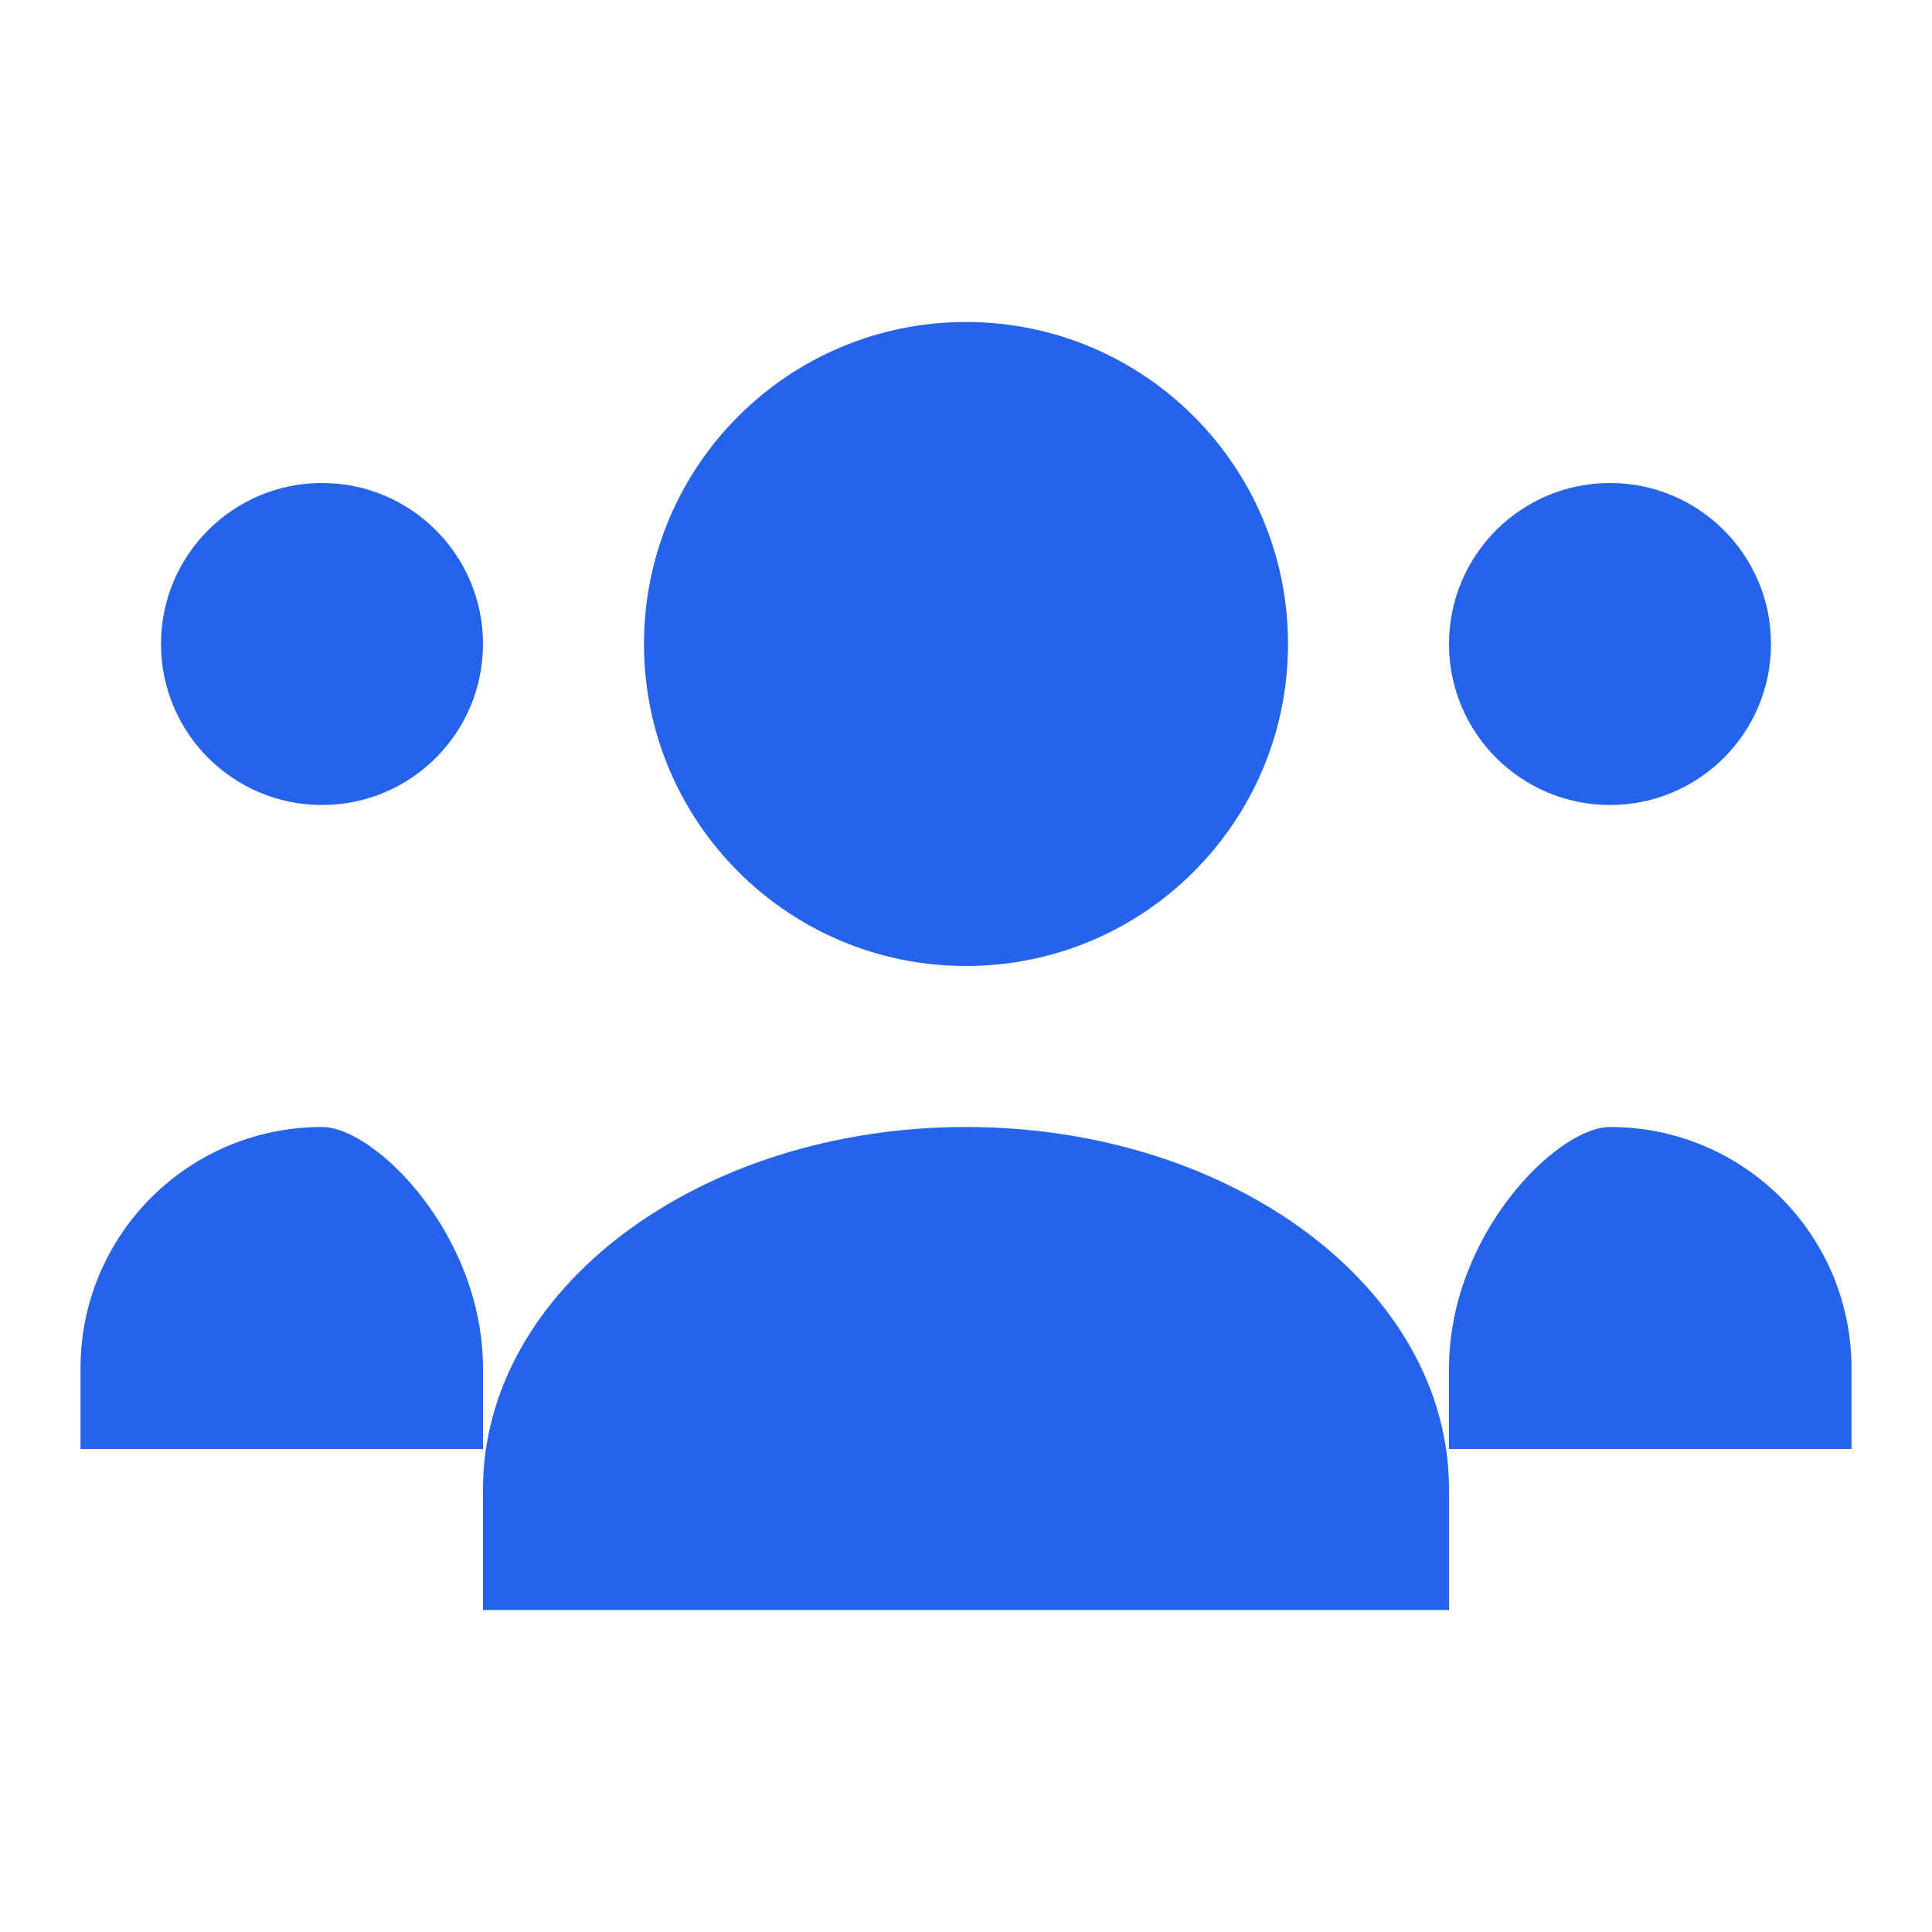
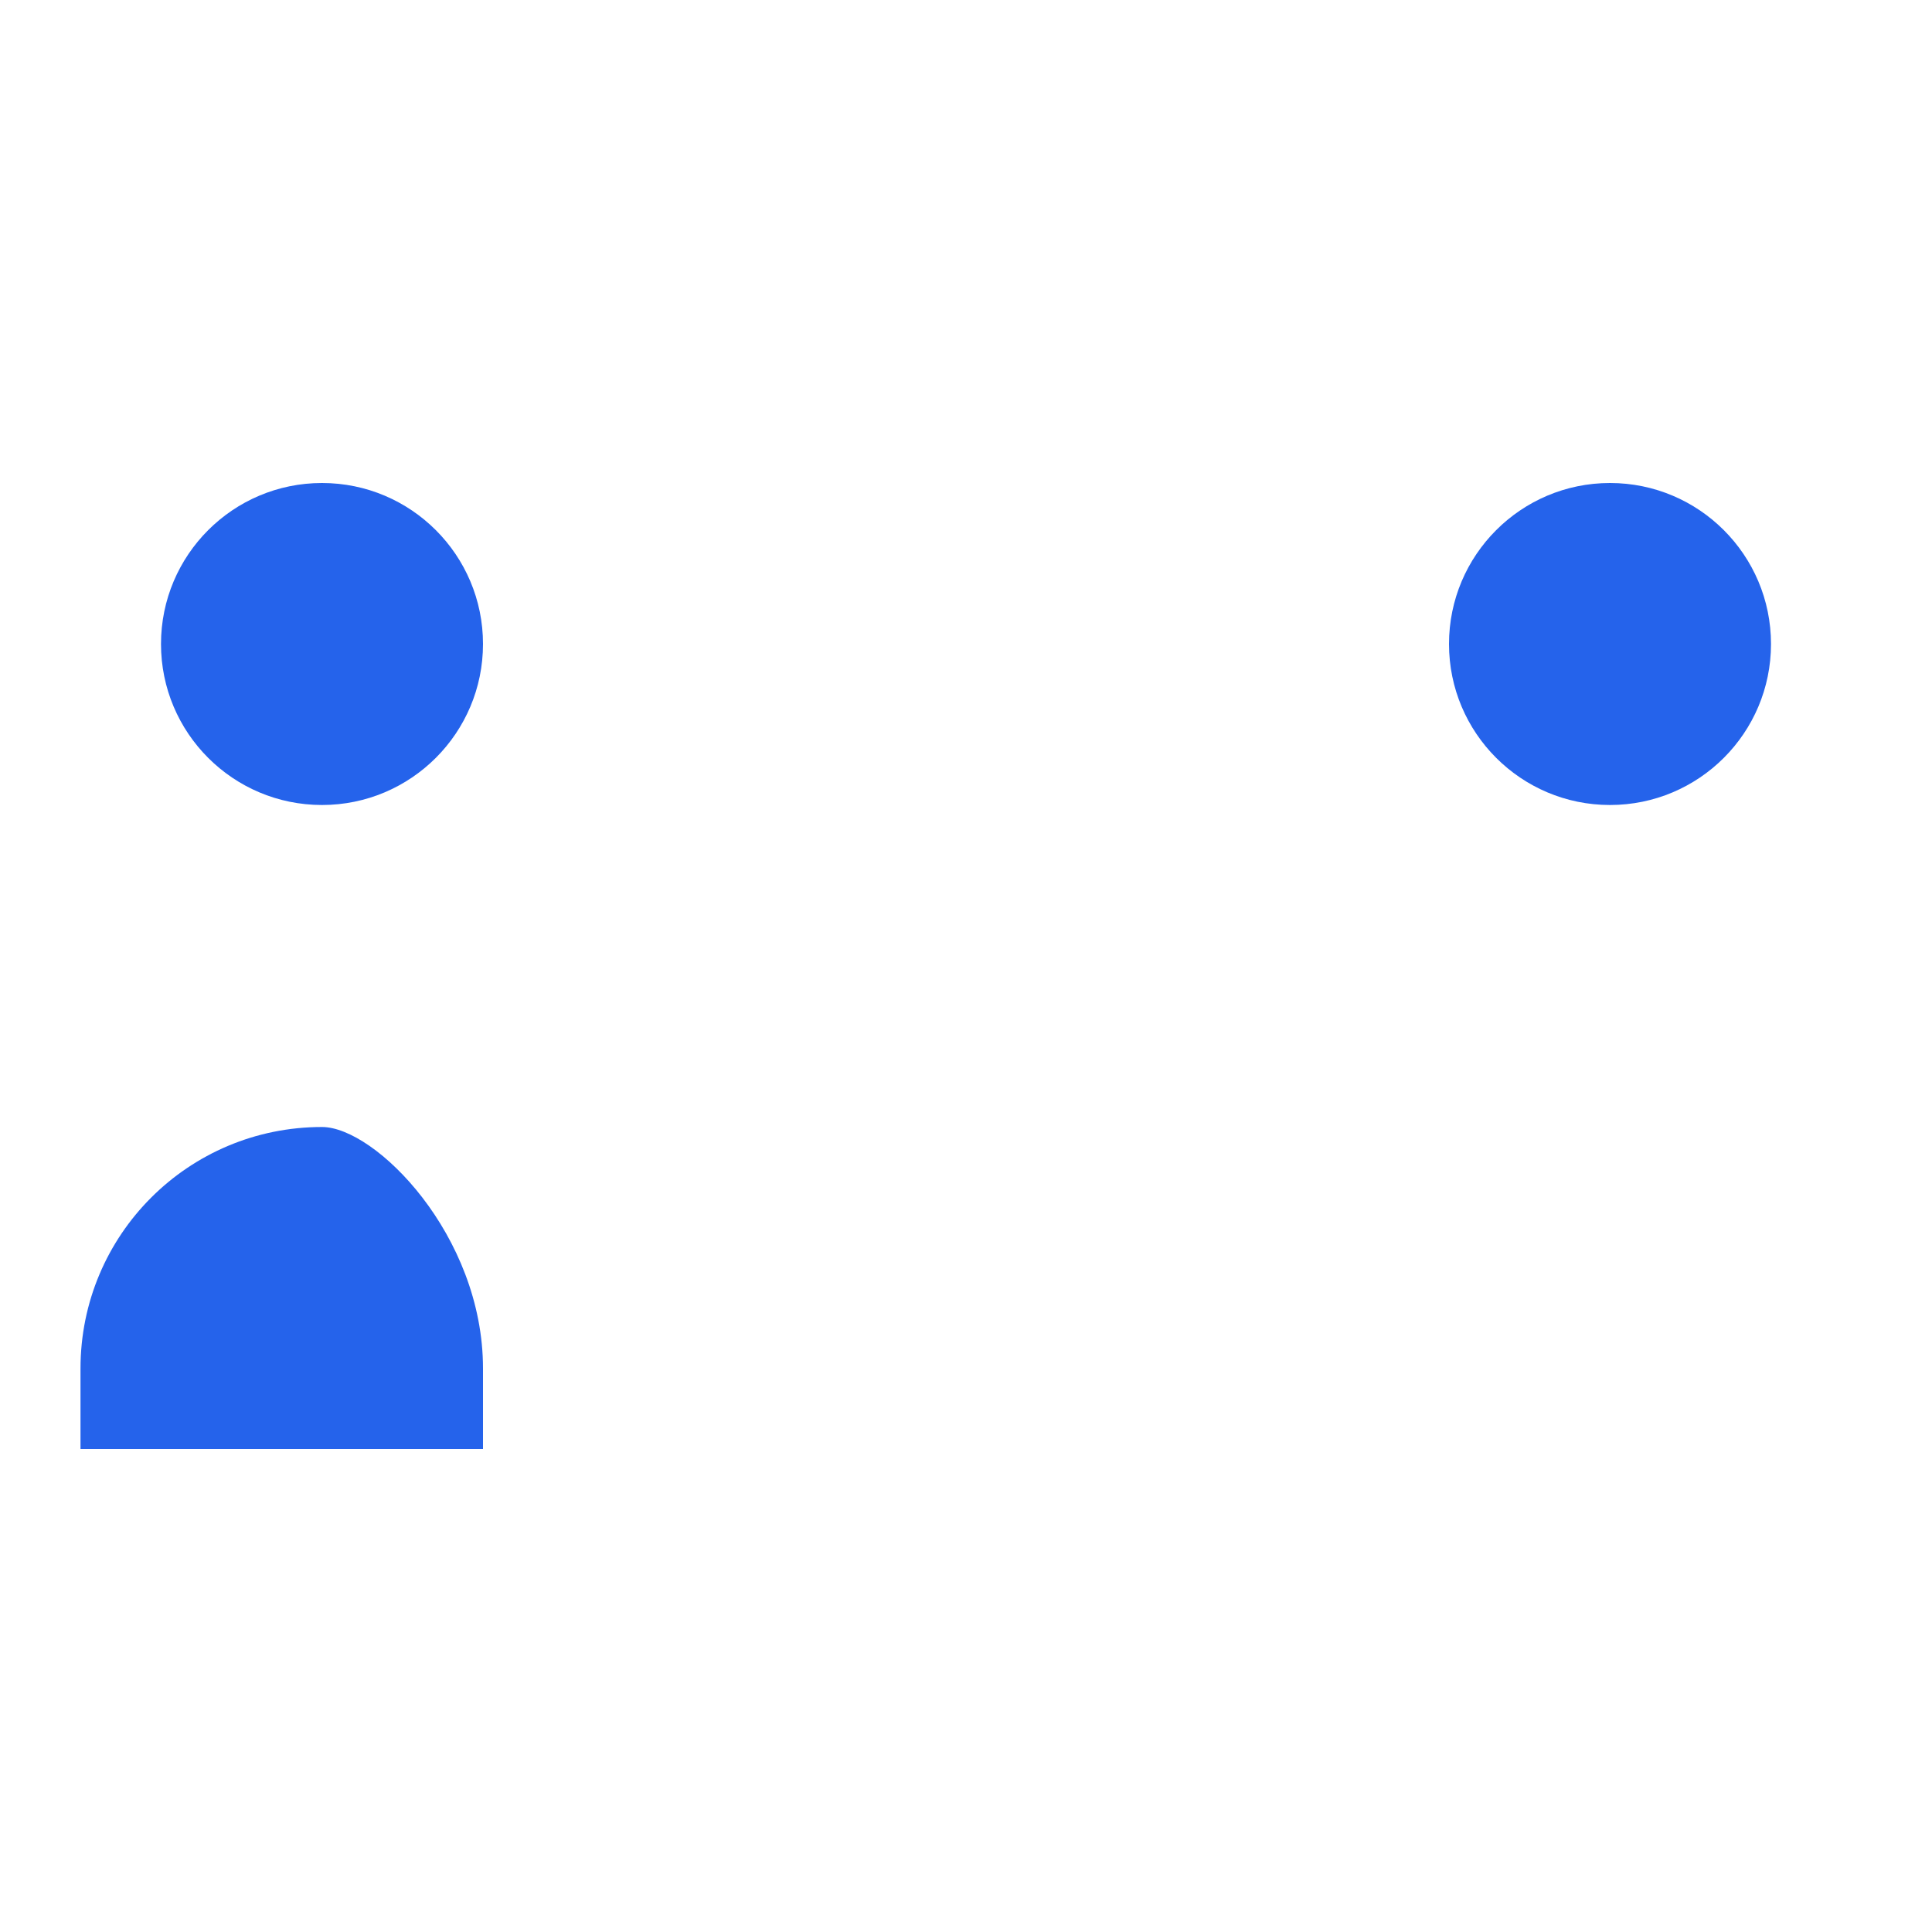
<svg xmlns="http://www.w3.org/2000/svg" viewBox="0 0 24 24" fill="#2563eb">
-   <path d="M12 12c2.21 0 4-1.79 4-4s-1.79-4-4-4S8 5.79 8 8s1.79 4 4 4zm0 2c-3.31 0-6 2.01-6 4.5V20h12v-1.5c0-2.49-2.69-4.5-6-4.5z" />
  <circle cx="4" cy="8" r="2" />
  <path d="M4 14c-1.66 0-3 1.34-3 3v1h5v-1c0-1.66-1.34-3-2-3z" />
  <circle cx="20" cy="8" r="2" />
-   <path d="M20 14c-0.66 0-2 1.34-2 3v1h5v-1c0-1.66-1.34-3-3-3z" />
</svg>